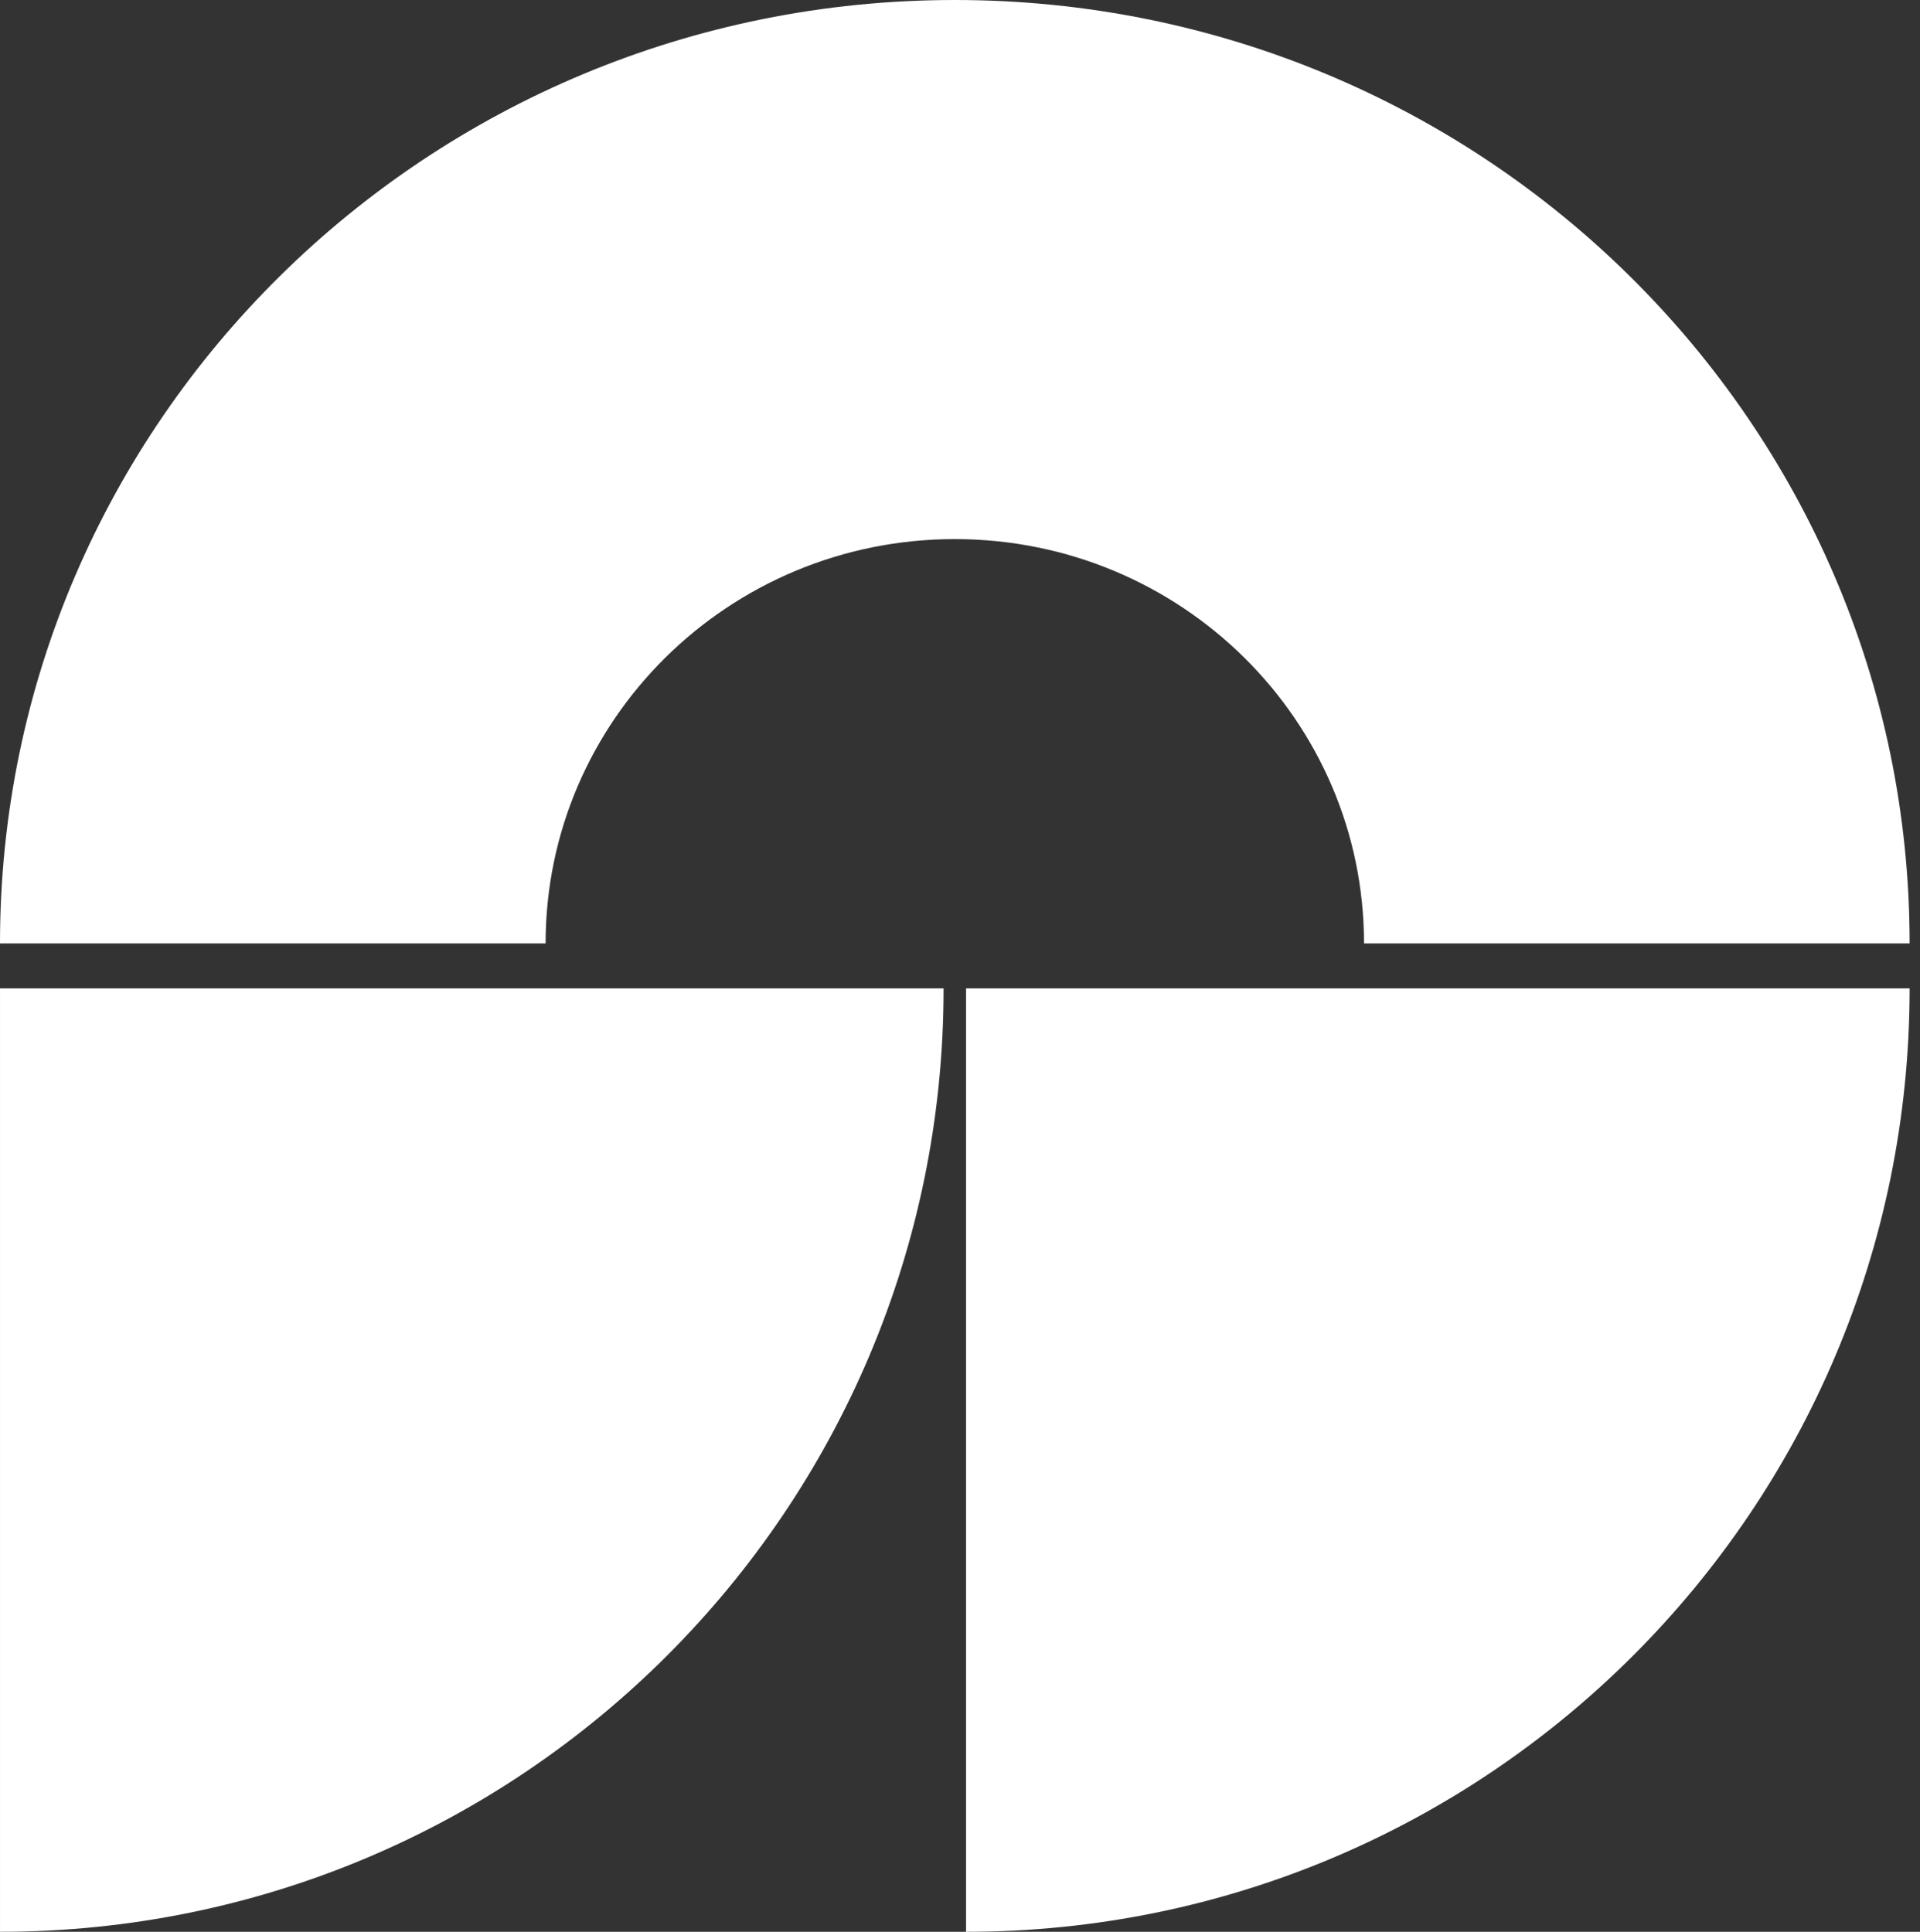
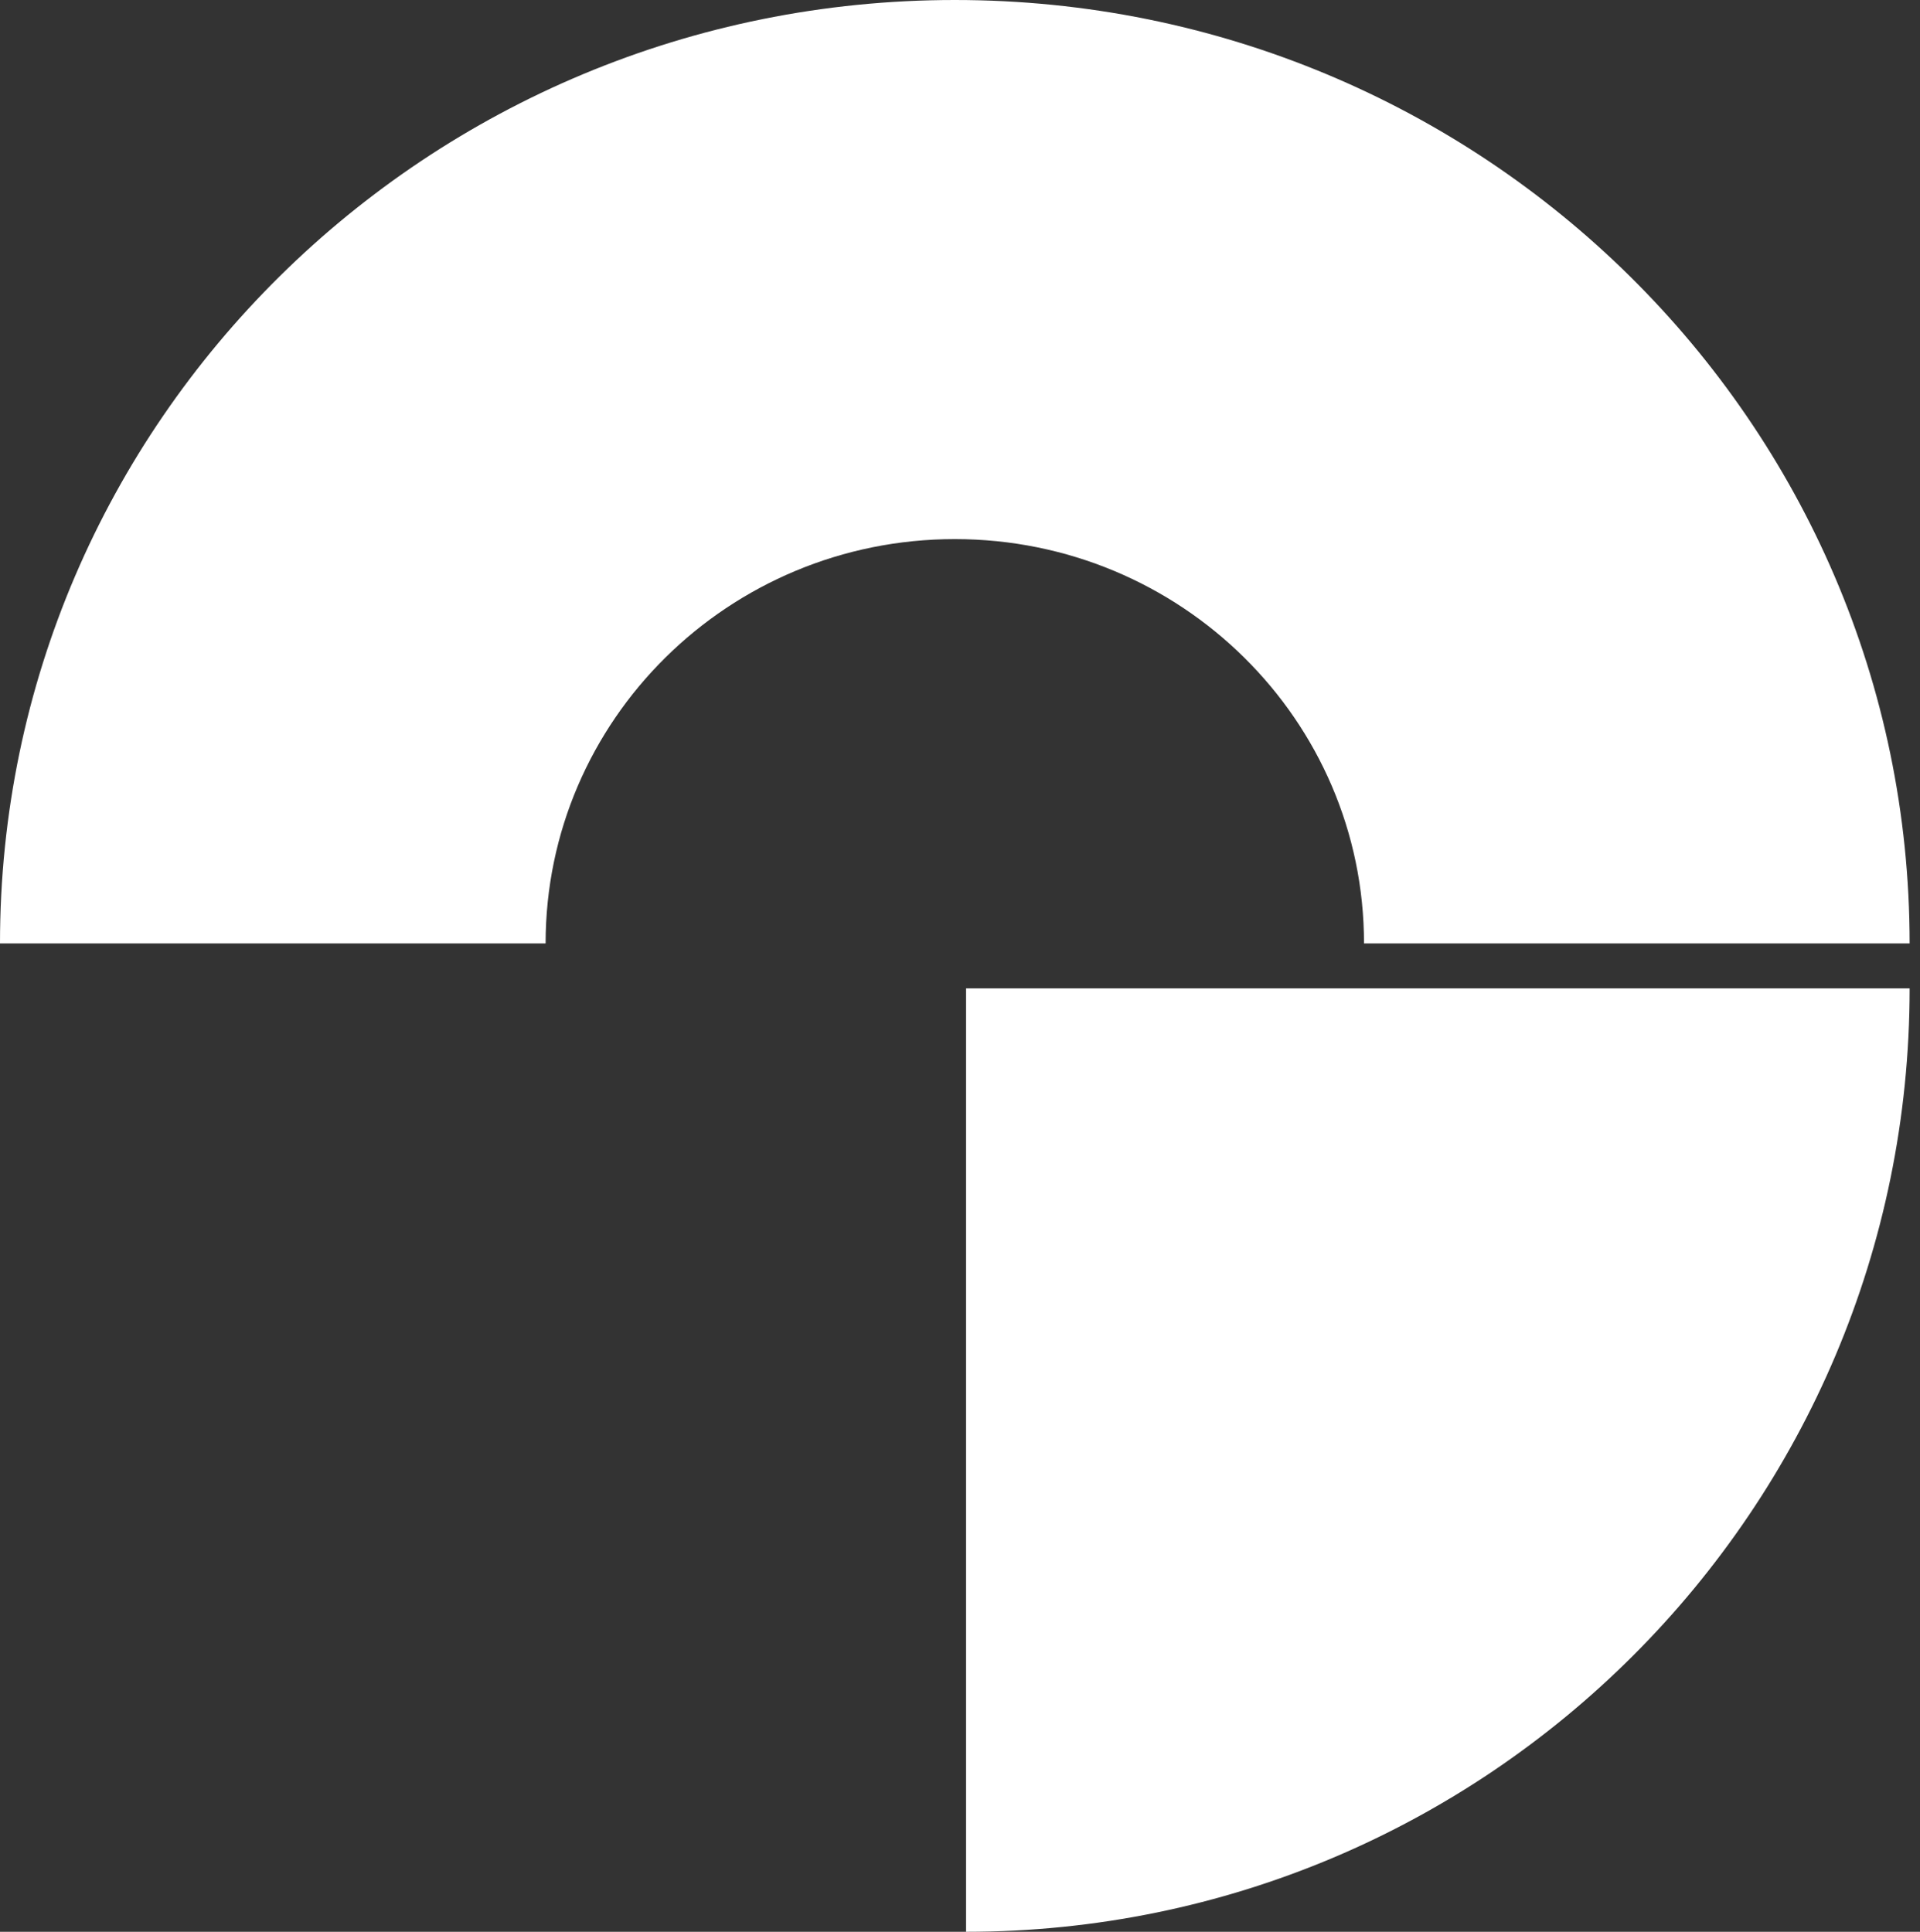
<svg xmlns="http://www.w3.org/2000/svg" width="159" height="160" viewBox="0 0 159 160" fill="none">
  <rect x="0" y="0" width="159" height="160" fill="#333333" stroke="none" />
  <path d="M79.07 44.651C60.355 44.651 45.183 59.644 45.183 78.139H0C0 34.984 35.401 0 79.07 0C122.739 0 158.14 34.984 158.14 78.139H112.957C112.957 59.644 97.785 44.651 79.07 44.651Z" fill="white" />
-   <path d="M78.141 81.861C78.141 125.016 43.156 160 0.001 160L0.001 81.861L78.141 81.861Z" fill="white" />
  <path d="M158.141 81.861C158.141 125.016 123.156 160 80.001 160L80.001 81.861L158.141 81.861Z" fill="white" />
</svg>